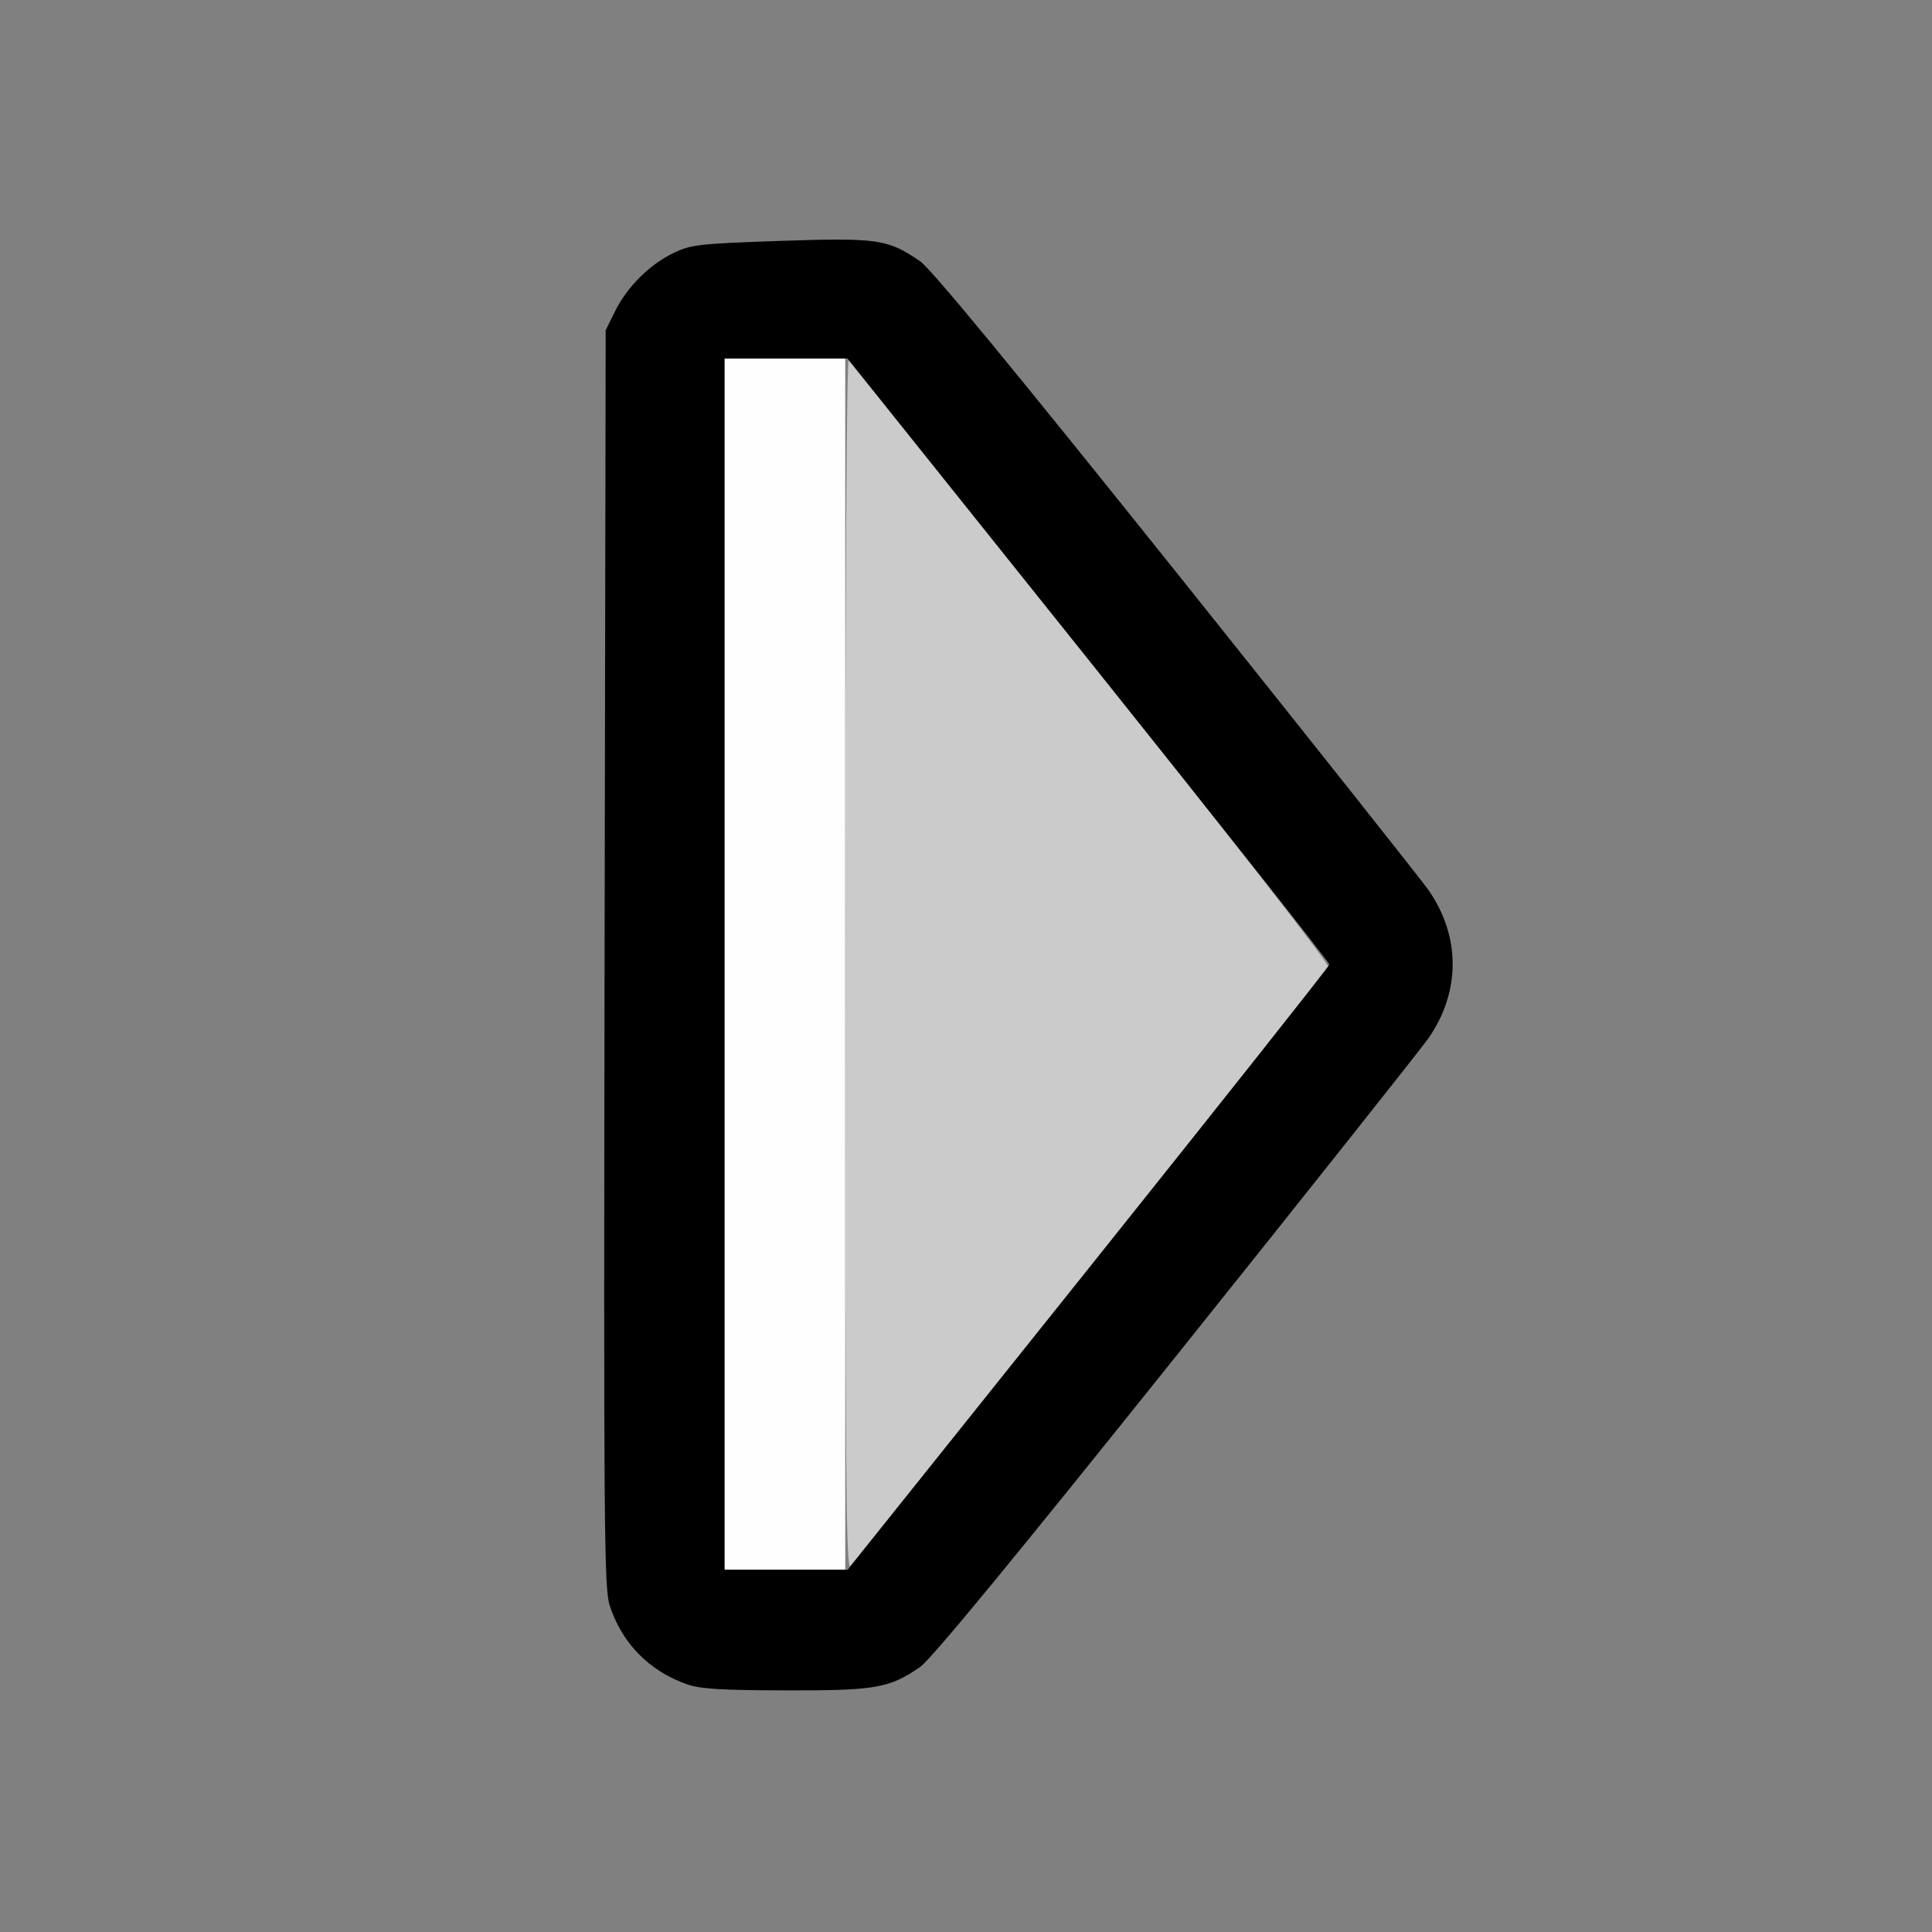
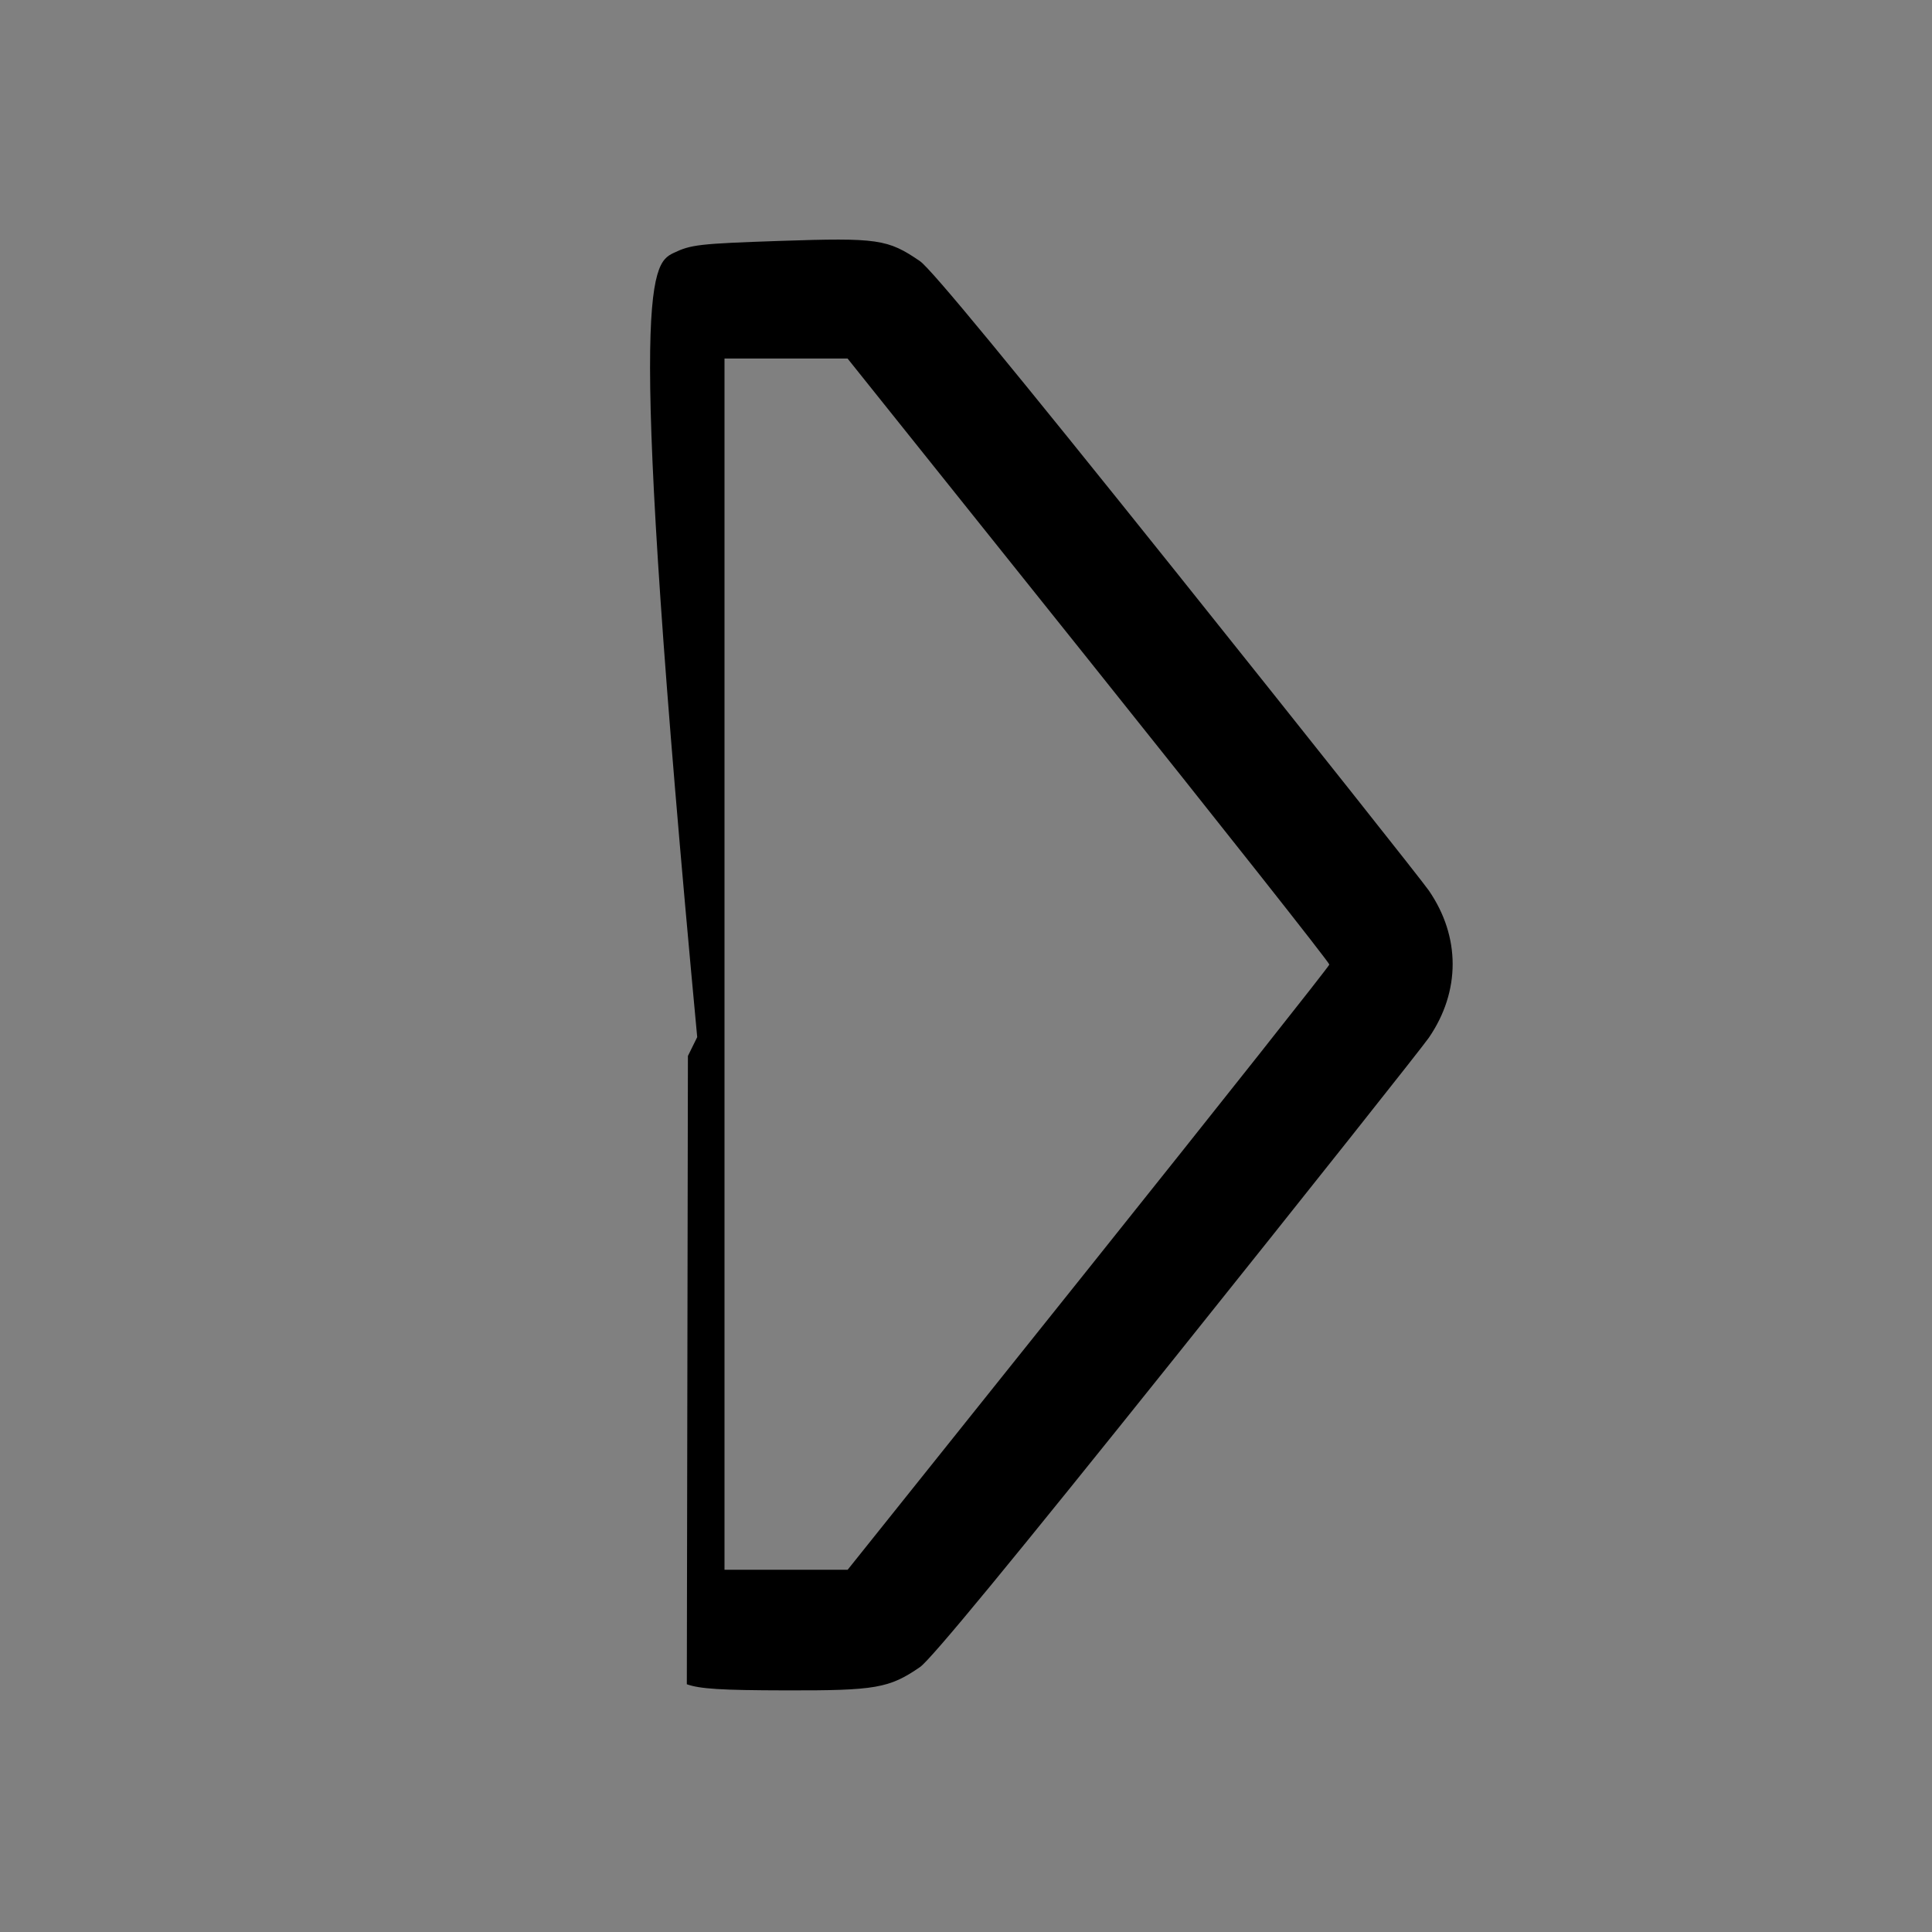
<svg xmlns="http://www.w3.org/2000/svg" xmlns:ns1="http://sodipodi.sourceforge.net/DTD/sodipodi-0.dtd" xmlns:ns2="http://www.inkscape.org/namespaces/inkscape" version="1.1" id="svg2" width="1600" height="1600" viewBox="0 0 1600 1600" ns1:docname="tria_right.svg" ns2:version="1.2.2 (732a01da63, 2022-12-09)">
  <rect x="0" y="0" width="1600" height="1600" fill="#808080" stroke="none" />
  <defs id="defs6" />
  <ns1:namedview pagecolor="#808080" bordercolor="#666666" borderopacity="1" objecttolerance="10" gridtolerance="10" guidetolerance="10" ns2:pageopacity="0" ns2:pageshadow="2" ns2:window-width="1993" ns2:window-height="1009" id="namedview4" showgrid="false" ns2:zoom="0.5" ns2:cx="9" ns2:cy="8" ns2:window-x="-8" ns2:window-y="-8" ns2:window-maximized="1" ns2:current-layer="TRIA_RIGHT" ns2:showpageshadow="0" ns2:pagecheckerboard="true" ns2:deskcolor="#d1d1d1" />
  <g id="TRIA_RIGHT" transform="matrix(100,0,0,100,0,4.9999997e-5)" style="stroke-width:0.011">
    <path style="fill:none;stroke-width:0" d="M 0,8 V 0 h 8 8 v 8 8 H 8 0 Z m 7.335,5.949 c 0.082,-0.028 0.21,-0.093 0.285,-0.144 0.092,-0.064 0.764,-0.879 2.126,-2.582 C 10.841,9.854 11.78,8.671 11.833,8.594 c 0.263,-0.383 0.263,-0.835 0,-1.219 C 11.78,7.298 10.841,6.114 9.746,4.745 8.383,3.042 7.712,2.227 7.619,2.163 7.352,1.98 7.27,1.968 6.462,1.995 5.786,2.018 5.723,2.026 5.578,2.095 5.38,2.19 5.192,2.377 5.093,2.578 l -0.077,0.156 -0.009,5.203 c -0.008,4.705 -0.004,5.218 0.042,5.357 0.102,0.313 0.328,0.544 0.639,0.653 0.208,0.073 1.434,0.074 1.647,0.001 z" id="path825" ns2:connector-curvature="0" />
-     <path style="fill:#fefefe;stroke-width:0" d="M 6,7.984 V 2.969 H 6.5 7 V 7.984 13 H 6.5 6 Z" id="path823" ns2:connector-curvature="0" />
-     <path style="fill:#cbcbcb;stroke-width:0" d="M 7,7.985 C 7,4.913 7.011,2.968 7.029,2.986 7.045,3.002 7.951,4.133 9.043,5.498 10.246,7.002 11.019,7.994 11.003,8.014 10.875,8.18 7.075,12.933 7.043,12.968 7.007,13.006 7,12.245 7,7.985 Z" id="path821" ns2:connector-curvature="0" />
-     <path style="fill:#000000;stroke-width:0" d="M 5.688,13.948 C 5.377,13.839 5.15,13.608 5.049,13.295 5.003,13.155 4.999,12.642 5.007,7.938 l 0.009,-5.203 0.077,-0.156 C 5.192,2.377 5.38,2.19 5.578,2.095 5.723,2.026 5.786,2.018 6.462,1.995 7.27,1.968 7.352,1.98 7.619,2.163 7.712,2.227 8.383,3.042 9.746,4.745 10.841,6.114 11.78,7.298 11.833,7.375 c 0.263,0.383 0.263,0.835 0,1.219 -0.053,0.077 -0.992,1.261 -2.088,2.63 -1.363,1.703 -2.034,2.518 -2.126,2.582 -0.255,0.175 -0.366,0.195 -1.113,0.193 -0.534,-0.001 -0.709,-0.012 -0.819,-0.051 z M 9.013,10.508 C 10.109,9.137 11.007,8.003 11.009,7.988 11.01,7.972 10.113,6.837 9.015,5.464 L 7.019,2.969 H 6.51 6 V 7.984 13 h 0.51 0.51 z" id="path819" ns2:connector-curvature="0" />
+     <path style="fill:#000000;stroke-width:0" d="M 5.688,13.948 l 0.009,-5.203 0.077,-0.156 C 5.192,2.377 5.38,2.19 5.578,2.095 5.723,2.026 5.786,2.018 6.462,1.995 7.27,1.968 7.352,1.98 7.619,2.163 7.712,2.227 8.383,3.042 9.746,4.745 10.841,6.114 11.78,7.298 11.833,7.375 c 0.263,0.383 0.263,0.835 0,1.219 -0.053,0.077 -0.992,1.261 -2.088,2.63 -1.363,1.703 -2.034,2.518 -2.126,2.582 -0.255,0.175 -0.366,0.195 -1.113,0.193 -0.534,-0.001 -0.709,-0.012 -0.819,-0.051 z M 9.013,10.508 C 10.109,9.137 11.007,8.003 11.009,7.988 11.01,7.972 10.113,6.837 9.015,5.464 L 7.019,2.969 H 6.51 6 V 7.984 13 h 0.51 0.51 z" id="path819" ns2:connector-curvature="0" />
  </g>
</svg>